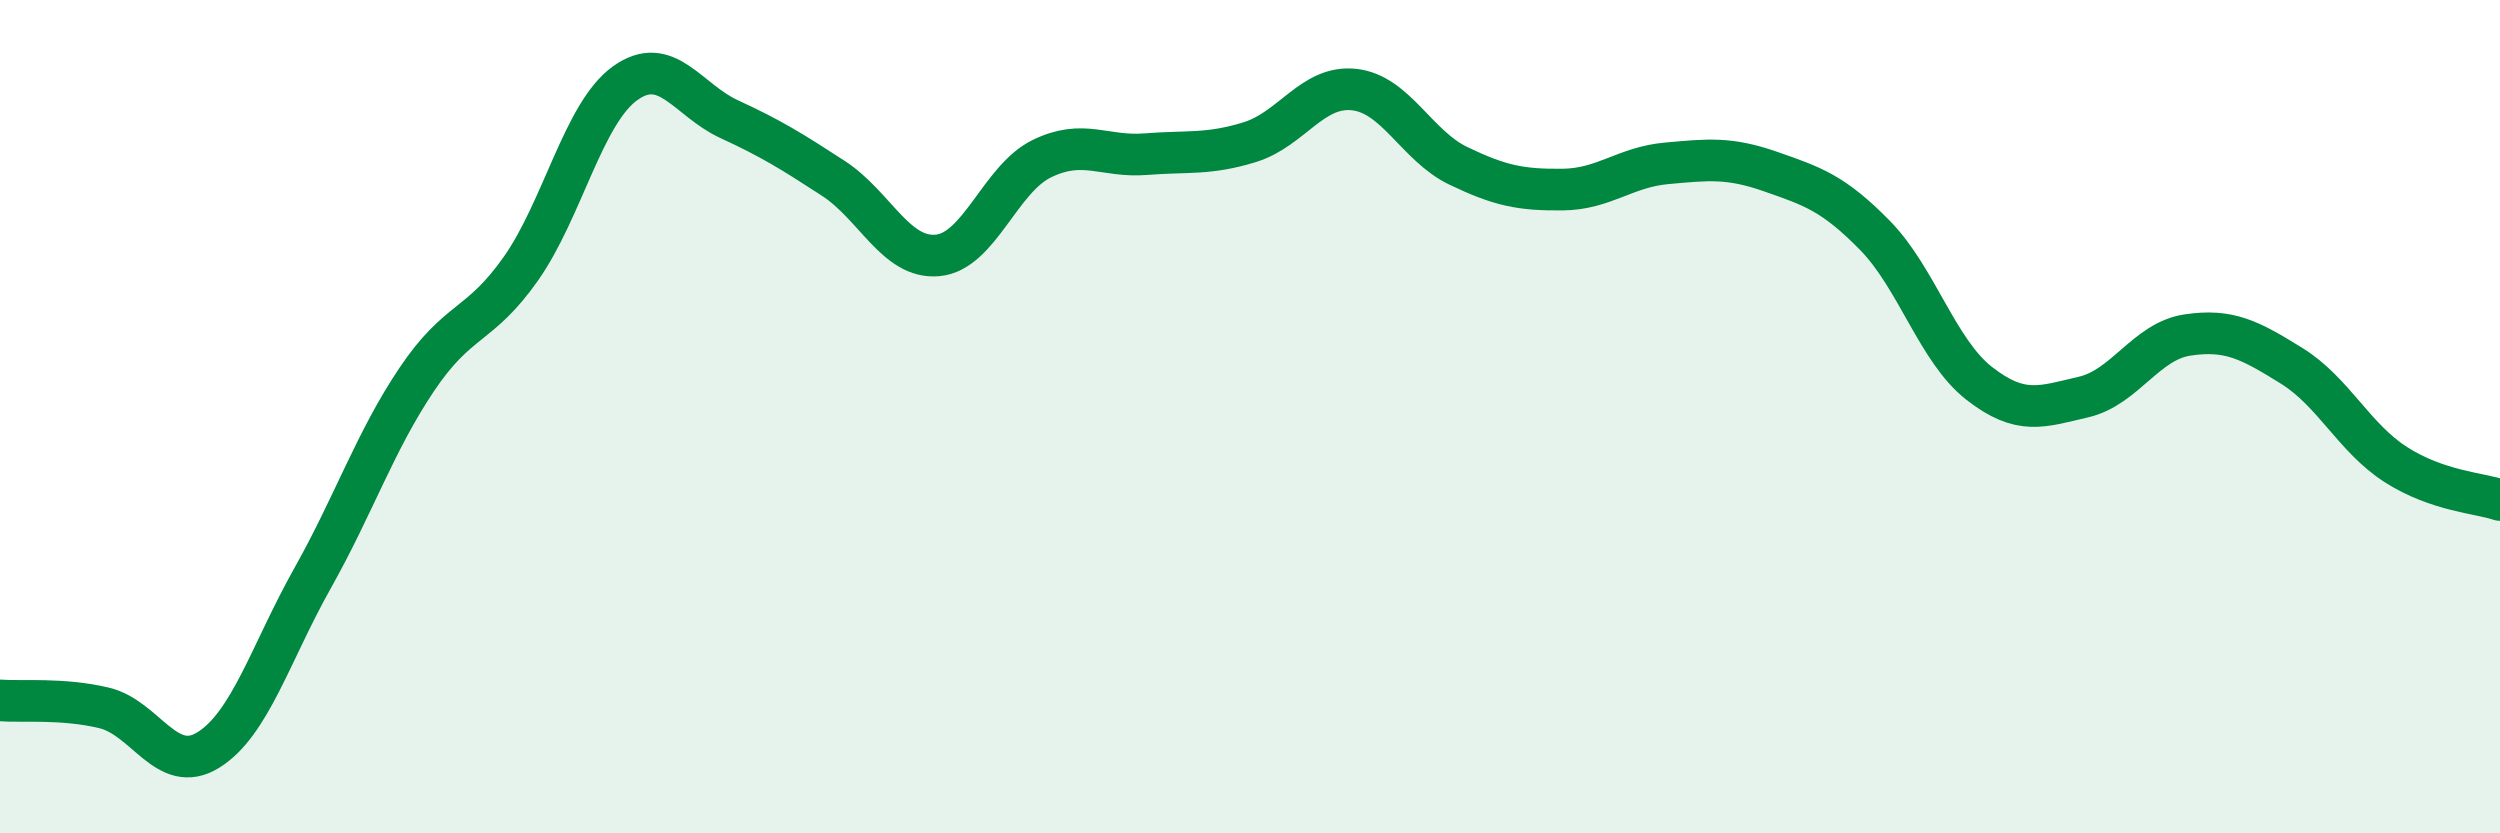
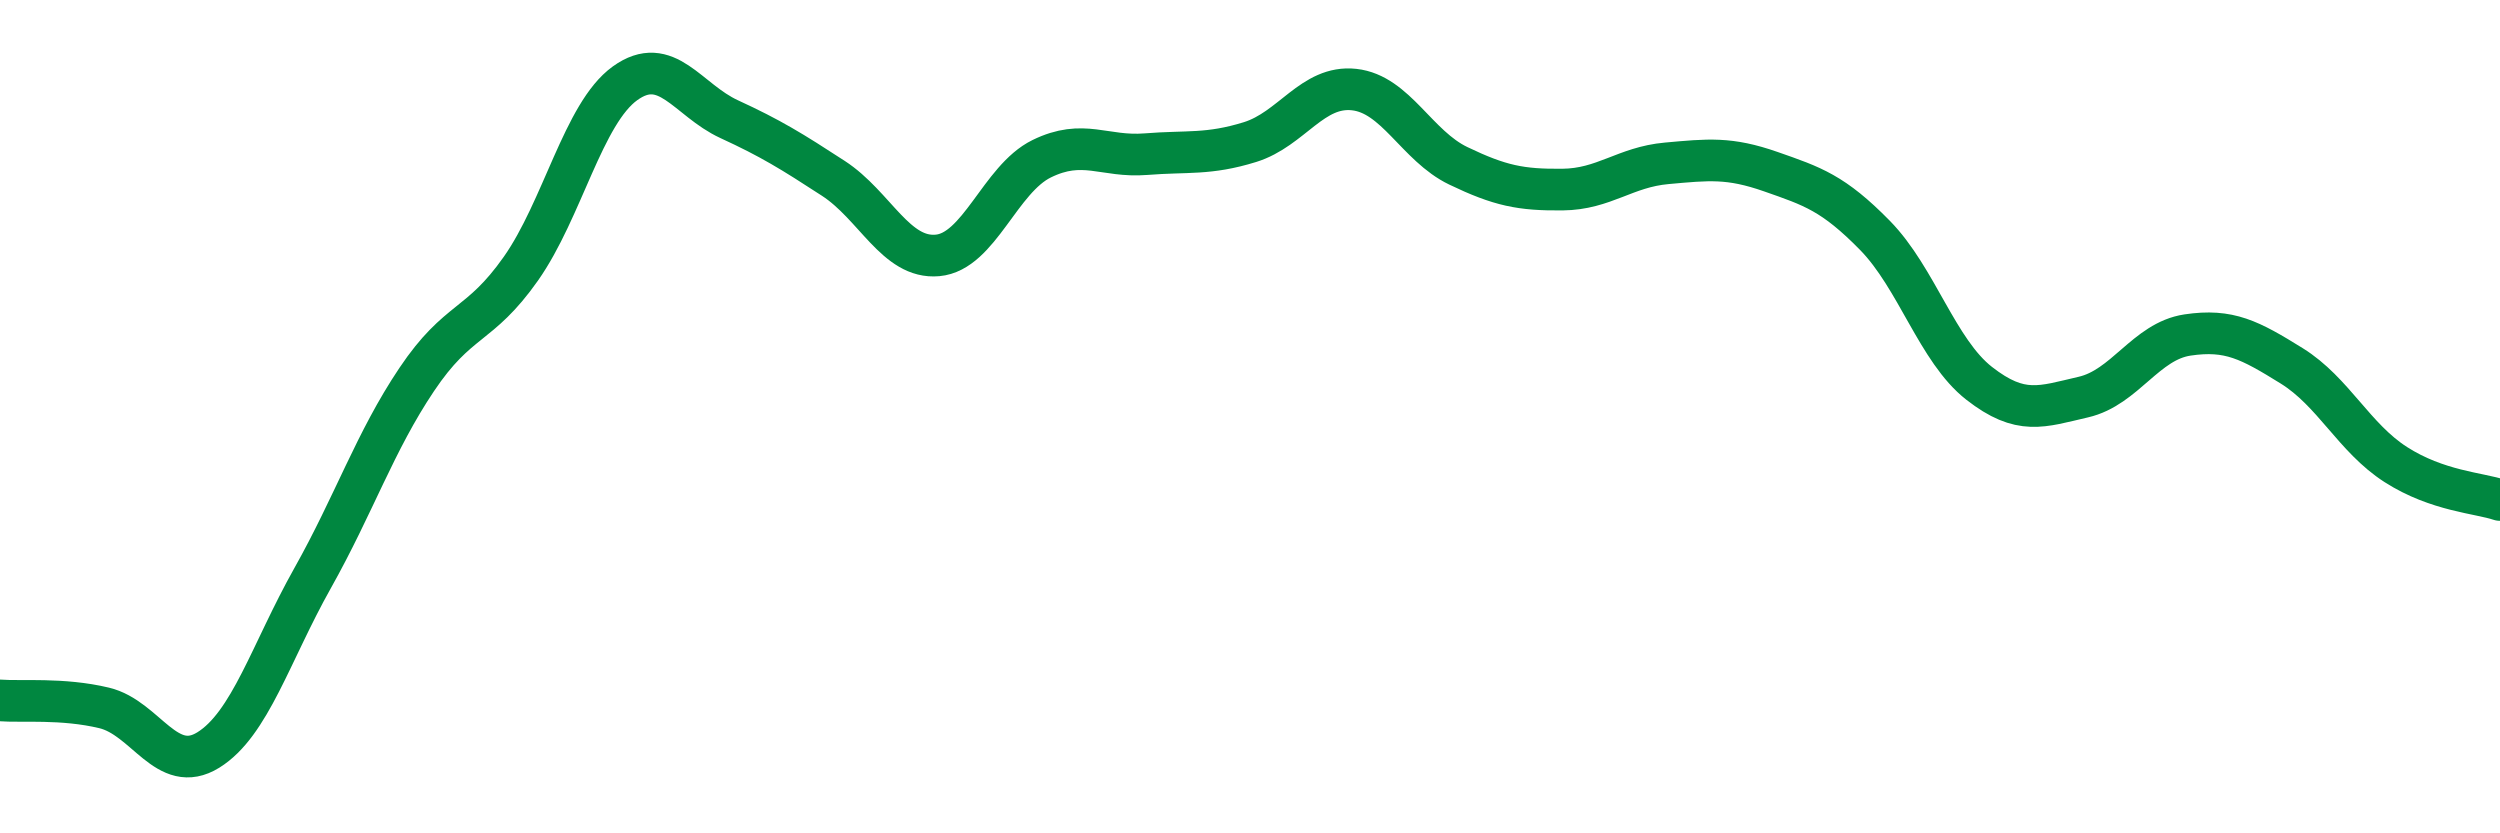
<svg xmlns="http://www.w3.org/2000/svg" width="60" height="20" viewBox="0 0 60 20">
-   <path d="M 0,16.81 C 0.5,16.85 1.5,16.75 2.5,16.99 C 3.5,17.23 4,18.62 5,18 C 6,17.38 6.5,15.66 7.5,13.88 C 8.5,12.1 9,10.6 10,9.11 C 11,7.62 11.5,7.87 12.5,6.45 C 13.5,5.03 14,2.72 15,2 C 16,1.28 16.5,2.4 17.5,2.86 C 18.5,3.32 19,3.63 20,4.28 C 21,4.93 21.5,6.22 22.5,6.13 C 23.5,6.04 24,4.3 25,3.81 C 26,3.32 26.5,3.78 27.5,3.7 C 28.5,3.62 29,3.72 30,3.41 C 31,3.1 31.5,2.04 32.5,2.15 C 33.5,2.26 34,3.5 35,3.98 C 36,4.46 36.5,4.56 37.5,4.55 C 38.5,4.54 39,4.01 40,3.92 C 41,3.83 41.5,3.77 42.5,4.12 C 43.5,4.47 44,4.63 45,5.65 C 46,6.67 46.5,8.42 47.5,9.2 C 48.5,9.98 49,9.76 50,9.53 C 51,9.3 51.5,8.19 52.5,8.04 C 53.5,7.89 54,8.16 55,8.78 C 56,9.4 56.5,10.51 57.5,11.15 C 58.5,11.79 59.5,11.83 60,12L60 20L0 20Z" fill="#008740" opacity="0.1" stroke-linecap="round" stroke-linejoin="round" />
  <path d="M 0,16.81 C 0.5,16.85 1.5,16.75 2.5,16.99 C 3.5,17.23 4,18.62 5,18 C 6,17.38 6.5,15.66 7.5,13.88 C 8.5,12.1 9,10.6 10,9.11 C 11,7.62 11.5,7.87 12.5,6.45 C 13.5,5.03 14,2.72 15,2 C 16,1.28 16.5,2.4 17.5,2.86 C 18.5,3.32 19,3.63 20,4.28 C 21,4.93 21.5,6.22 22.5,6.13 C 23.5,6.04 24,4.3 25,3.81 C 26,3.32 26.5,3.78 27.5,3.7 C 28.5,3.62 29,3.72 30,3.41 C 31,3.1 31.5,2.04 32.5,2.15 C 33.5,2.26 34,3.5 35,3.98 C 36,4.46 36.5,4.56 37.5,4.55 C 38.5,4.54 39,4.01 40,3.92 C 41,3.83 41.5,3.77 42.5,4.12 C 43.5,4.47 44,4.63 45,5.65 C 46,6.67 46.5,8.42 47.5,9.2 C 48.5,9.98 49,9.76 50,9.53 C 51,9.3 51.5,8.19 52.5,8.04 C 53.5,7.89 54,8.16 55,8.78 C 56,9.4 56.5,10.51 57.5,11.15 C 58.5,11.79 59.5,11.83 60,12" stroke="#008740" stroke-width="1" fill="none" stroke-linecap="round" stroke-linejoin="round" />
</svg>